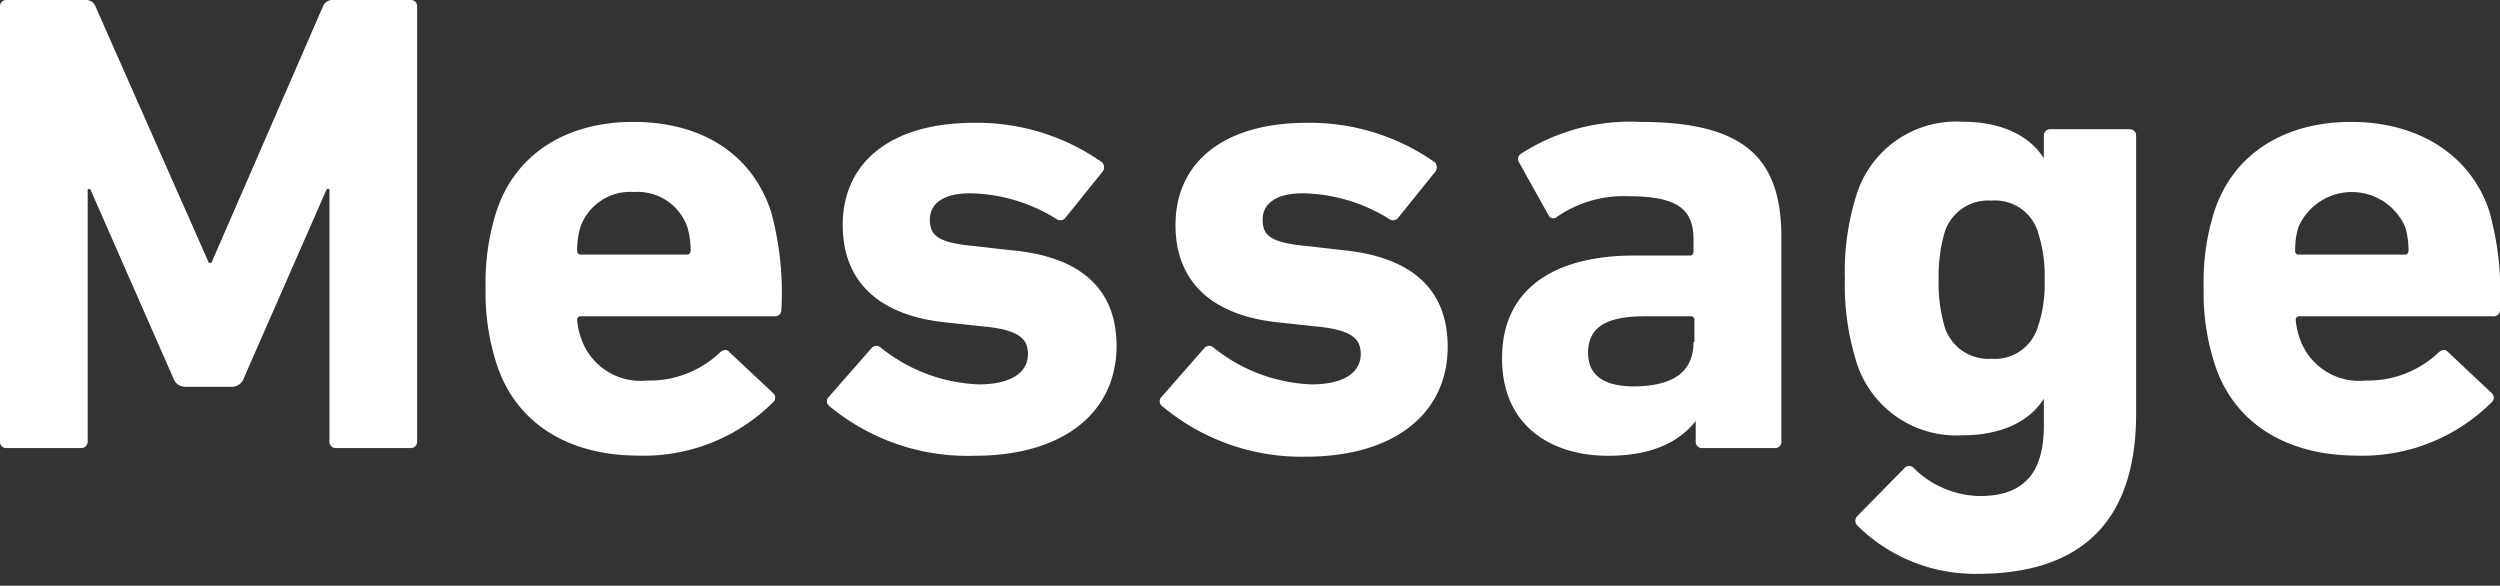
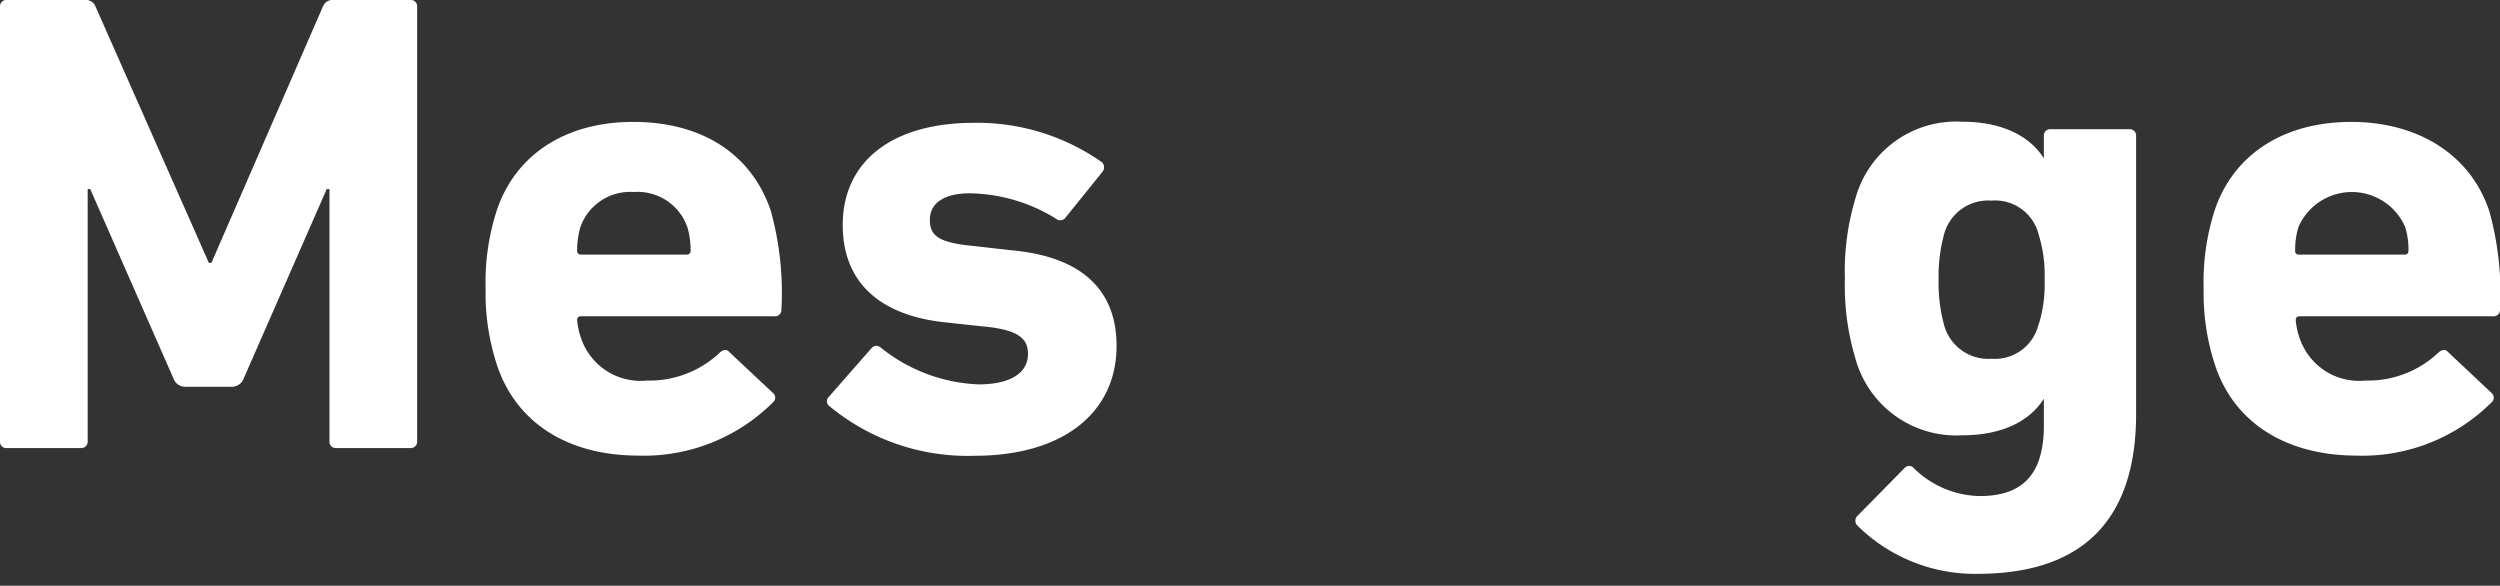
<svg xmlns="http://www.w3.org/2000/svg" width="136.58" height="32" viewBox="0 0 136.58 32">
  <rect x="0" y="0" width="136.58" height="32" fill="#333333" stroke="none" />
  <title>text_message</title>
  <g id="レイヤー_2" data-name="レイヤー 2">
    <g id="レイヤー_1-2" data-name="レイヤー 1">
      <path d="M0,.36A.34.34,0,0,1,.36,0H4.64a.56.56,0,0,1,.58.36l6.19,14h.14l6.09-14A.56.56,0,0,1,18.21,0h4.22a.34.34,0,0,1,.36.36V24.12a.35.35,0,0,1-.36.36H18.36a.34.34,0,0,1-.36-.36V10.33h-.15L13.32,20.66a.69.69,0,0,1-.69.47H10.15a.68.68,0,0,1-.68-.47L4.93,10.33H4.79V24.12a.35.35,0,0,1-.36.36H.36A.34.34,0,0,1,0,24.12Z" style="fill:#ffffff" />
      <path d="M27.14,19.91a12.57,12.57,0,0,1-.61-4.14,12.76,12.76,0,0,1,.58-4.18c1-3.13,3.78-4.93,7.48-4.93,3.86,0,6.52,1.84,7.53,4.89a16.85,16.85,0,0,1,.57,5.37.35.35,0,0,1-.39.36H31.75a.19.19,0,0,0-.22.21,4,4,0,0,0,.22,1,3.43,3.43,0,0,0,3.6,2.3,5.59,5.59,0,0,0,4-1.55c.18-.14.36-.18.5,0l2.38,2.23a.33.33,0,0,1,0,.51,10,10,0,0,1-7.41,2.91C30.89,24.87,28.15,23,27.14,19.91Zm10.37-6a.2.2,0,0,0,.22-.22,4.55,4.55,0,0,0-.18-1.29,2.88,2.88,0,0,0-2.92-1.91,2.88,2.88,0,0,0-2.92,1.91,4.55,4.55,0,0,0-.18,1.29.2.2,0,0,0,.22.22Z" style="fill:#ffffff" />
      <path d="M45.29,22.17a.33.33,0,0,1,0-.5L47.63,19a.35.35,0,0,1,.5,0A9.09,9.09,0,0,0,53.46,21c1.83,0,2.7-.68,2.7-1.66,0-.82-.47-1.33-2.49-1.51l-1.94-.21c-3.67-.36-5.69-2.2-5.69-5.33,0-3.42,2.63-5.58,7.17-5.58a11.84,11.84,0,0,1,7,2.16.39.39,0,0,1,0,.54l-2,2.48a.35.35,0,0,1-.5.07,9.19,9.19,0,0,0-4.72-1.4c-1.47,0-2.19.58-2.19,1.44s.43,1.26,2.41,1.44l1.91.22C59.29,14,61,16,61,18.9c0,3.56-2.81,6-7.77,6A11.84,11.84,0,0,1,45.29,22.17Z" style="fill:#ffffff" />
-       <path d="M63.47,22.17a.33.33,0,0,1,0-.5L65.81,19a.35.35,0,0,1,.5,0A9.09,9.09,0,0,0,71.64,21c1.83,0,2.7-.68,2.7-1.66,0-.82-.47-1.33-2.49-1.51l-1.94-.21c-3.67-.36-5.69-2.2-5.69-5.33,0-3.42,2.63-5.58,7.17-5.58a11.84,11.84,0,0,1,7,2.16.4.4,0,0,1,0,.54l-2,2.48a.35.35,0,0,1-.5.07,9.19,9.19,0,0,0-4.72-1.4c-1.47,0-2.19.58-2.19,1.44s.43,1.26,2.41,1.44l1.91.22c4.1.39,5.79,2.37,5.79,5.29,0,3.56-2.81,6-7.77,6A11.84,11.84,0,0,1,63.47,22.17Z" style="fill:#ffffff" />
-       <path d="M93,24.48a.34.34,0,0,1-.36-.36V23h0c-.9,1.15-2.41,1.9-4.78,1.9-3.1,0-5.8-1.62-5.8-5.32,0-3.86,2.92-5.62,7.24-5.62H92.3a.2.2,0,0,0,.22-.22v-.64c0-1.62-.79-2.38-3.57-2.38a6.4,6.4,0,0,0-3.88,1.12.29.29,0,0,1-.47-.08L83,8.89a.34.34,0,0,1,.11-.5,11,11,0,0,1,6.48-1.73c5.68,0,7.73,1.94,7.73,6.3V24.12a.34.34,0,0,1-.36.36Zm-.43-5.8V17.49a.19.19,0,0,0-.22-.21H89.85c-2.12,0-3.09.61-3.09,2,0,1.22.86,1.83,2.52,1.83C91.44,21.09,92.52,20.3,92.52,18.68Z" style="fill:#ffffff" />
      <path d="M101.48,28.72a.37.37,0,0,1,0-.54l2.55-2.59a.34.34,0,0,1,.54,0,5.25,5.25,0,0,0,3.6,1.51c2.42,0,3.49-1.29,3.49-3.85V21.78h0c-.76,1.22-2.27,2-4.46,2a5.71,5.71,0,0,1-5.84-4.21,13.86,13.86,0,0,1-.57-4.35,13.76,13.76,0,0,1,.57-4.36,5.71,5.71,0,0,1,5.84-4.21c2.19,0,3.7.79,4.46,2h0V7.42a.34.34,0,0,1,.36-.36h4.32a.34.34,0,0,1,.36.36V22.61c0,5.83-2.95,8.74-8.67,8.74A9.13,9.13,0,0,1,101.48,28.72Zm9.9-11a7.27,7.27,0,0,0,.32-2.44,7.38,7.38,0,0,0-.32-2.45,2.45,2.45,0,0,0-2.59-1.87,2.49,2.49,0,0,0-2.59,1.87,8.76,8.76,0,0,0-.29,2.45,8.63,8.63,0,0,0,.29,2.44,2.5,2.5,0,0,0,2.59,1.88A2.45,2.45,0,0,0,111.38,17.67Z" style="fill:#ffffff" />
      <path d="M121,19.91a12.57,12.57,0,0,1-.61-4.14,12.8,12.8,0,0,1,.57-4.18c1-3.13,3.78-4.93,7.49-4.93S135,8.5,136,11.55a16.76,16.76,0,0,1,.58,5.37.35.35,0,0,1-.4.36H125.64c-.15,0-.22.07-.22.21a4,4,0,0,0,.22,1,3.43,3.43,0,0,0,3.6,2.3,5.59,5.59,0,0,0,4-1.55c.18-.14.36-.18.51,0l2.37,2.23a.33.33,0,0,1,0,.51,10,10,0,0,1-7.42,2.91C124.77,24.87,122,23,121,19.91Zm10.37-6c.14,0,.21-.07.21-.22a4.21,4.21,0,0,0-.18-1.29,3.18,3.18,0,0,0-5.83,0,4.21,4.21,0,0,0-.18,1.29.19.19,0,0,0,.22.22Z" style="fill:#ffffff" />
-       <rect width="136.58" height="32" style="fill:none" />
    </g>
  </g>
</svg>